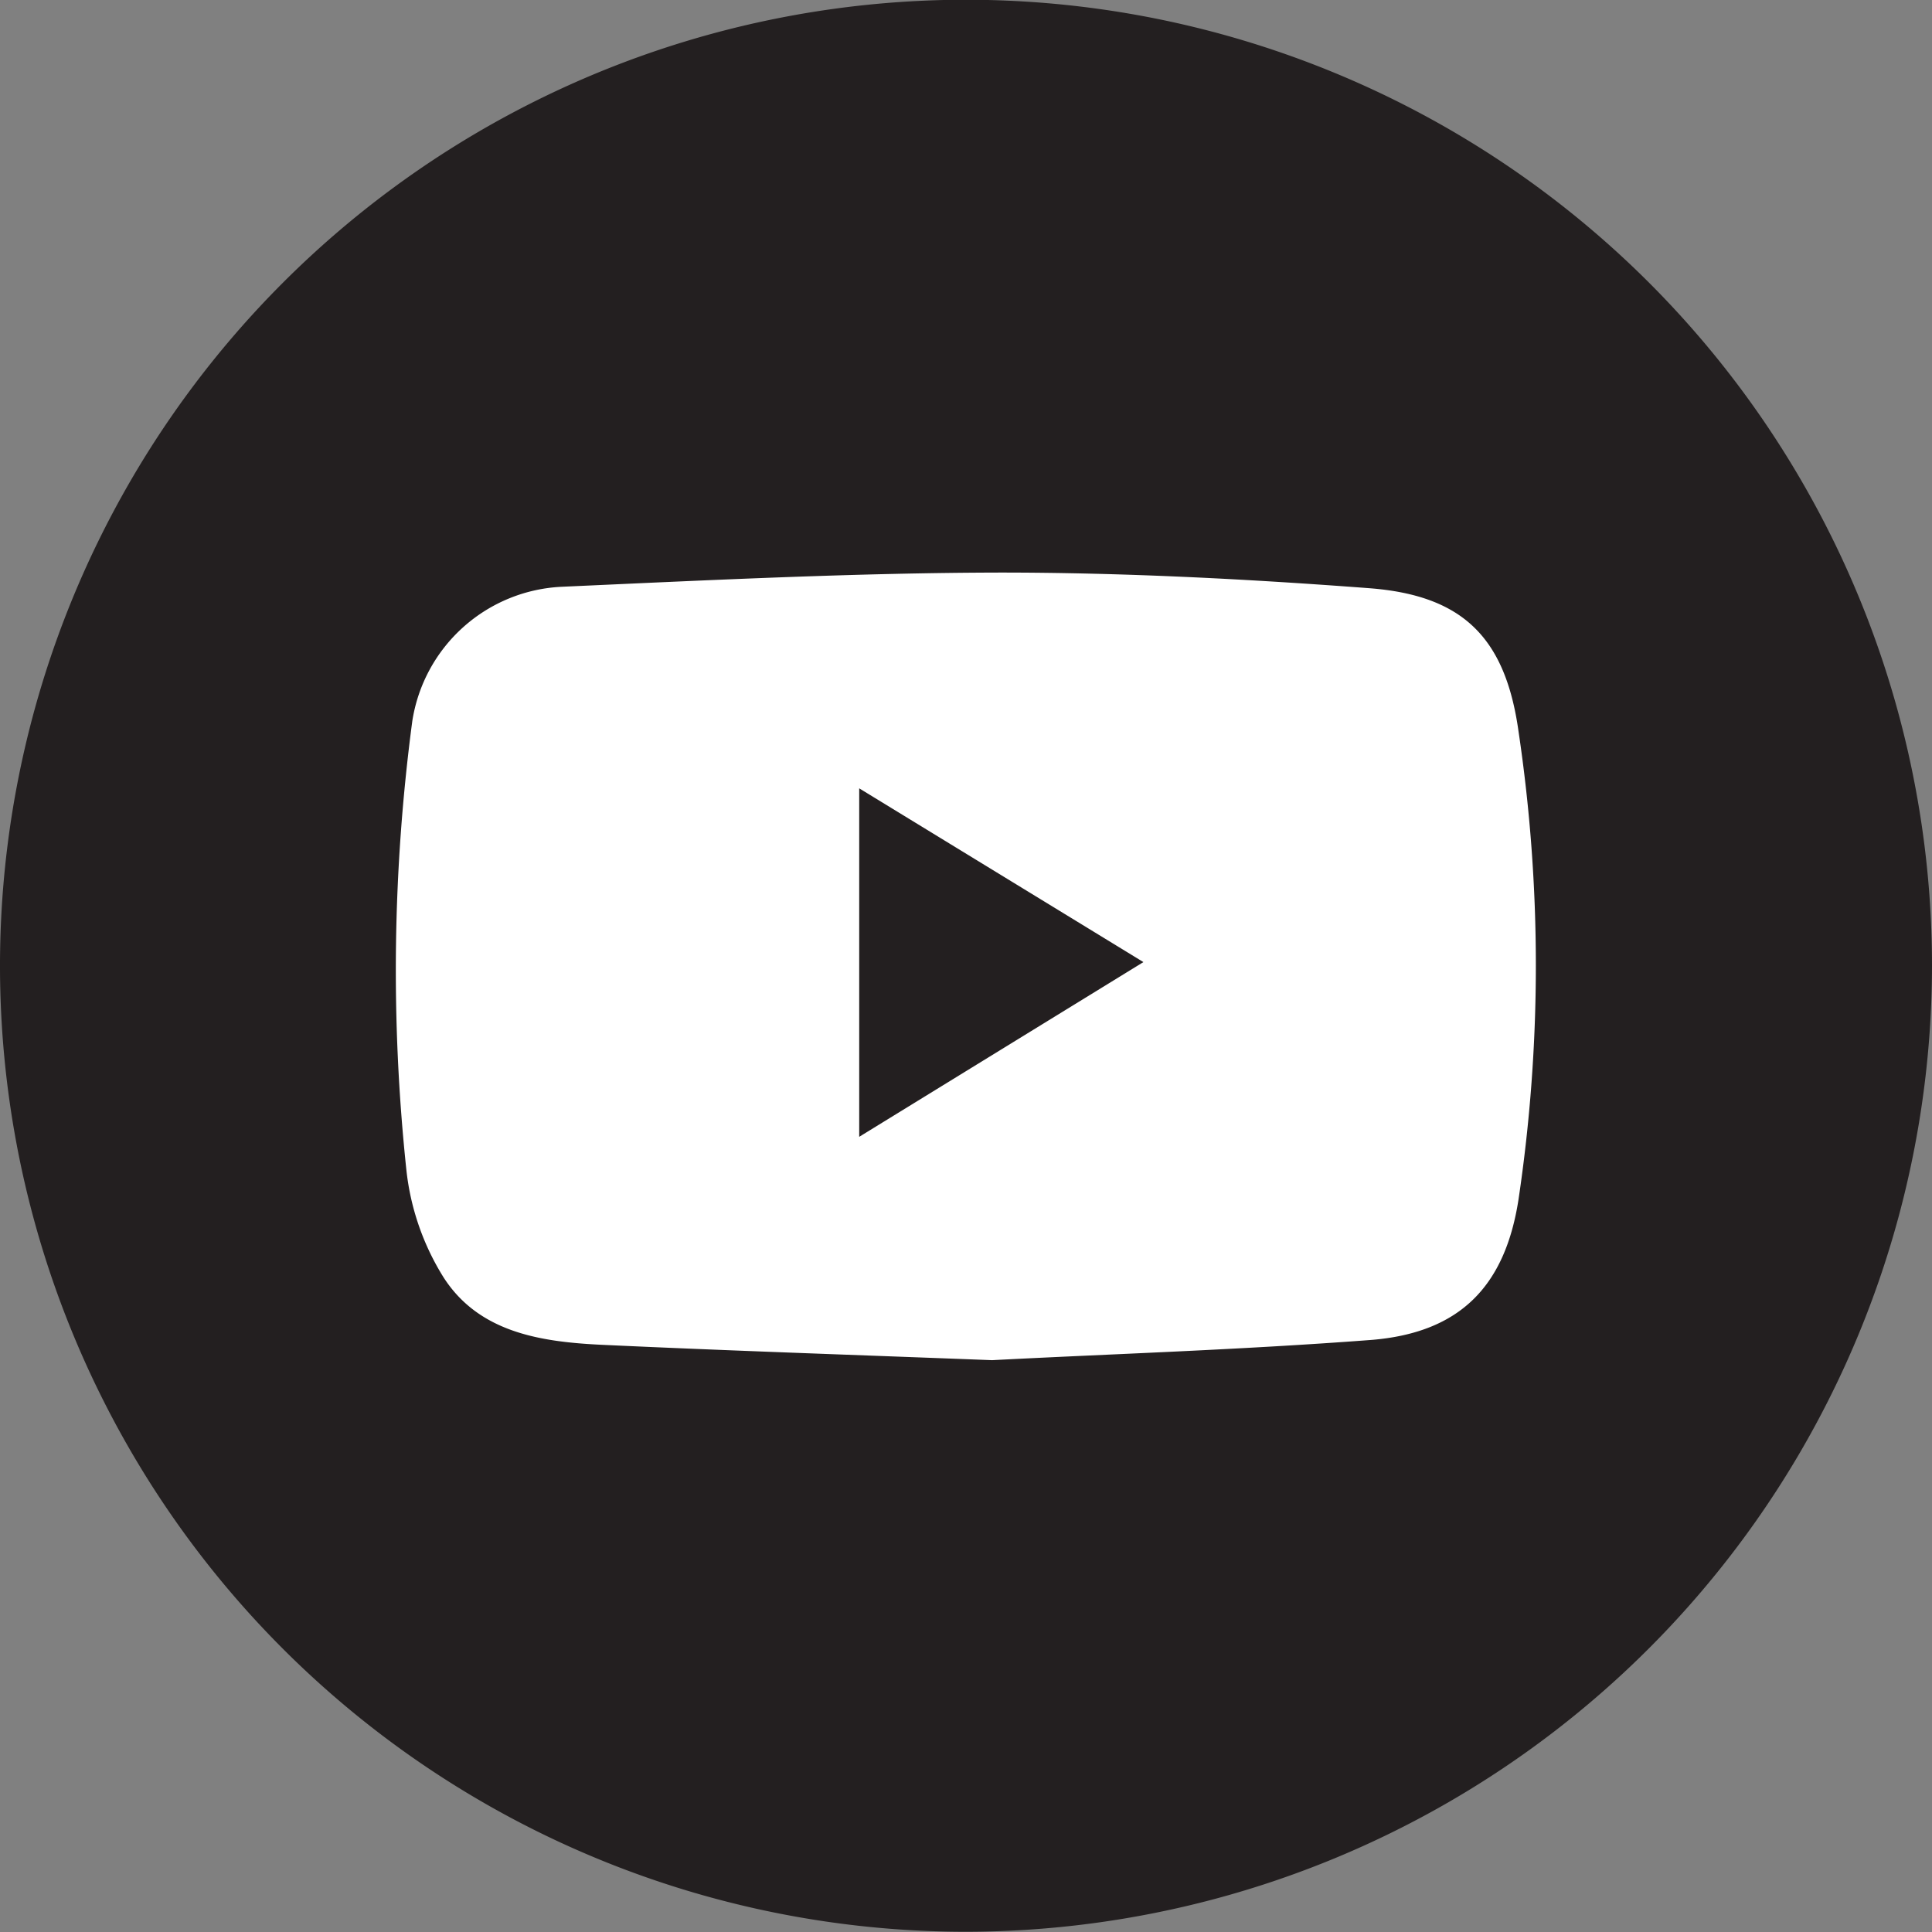
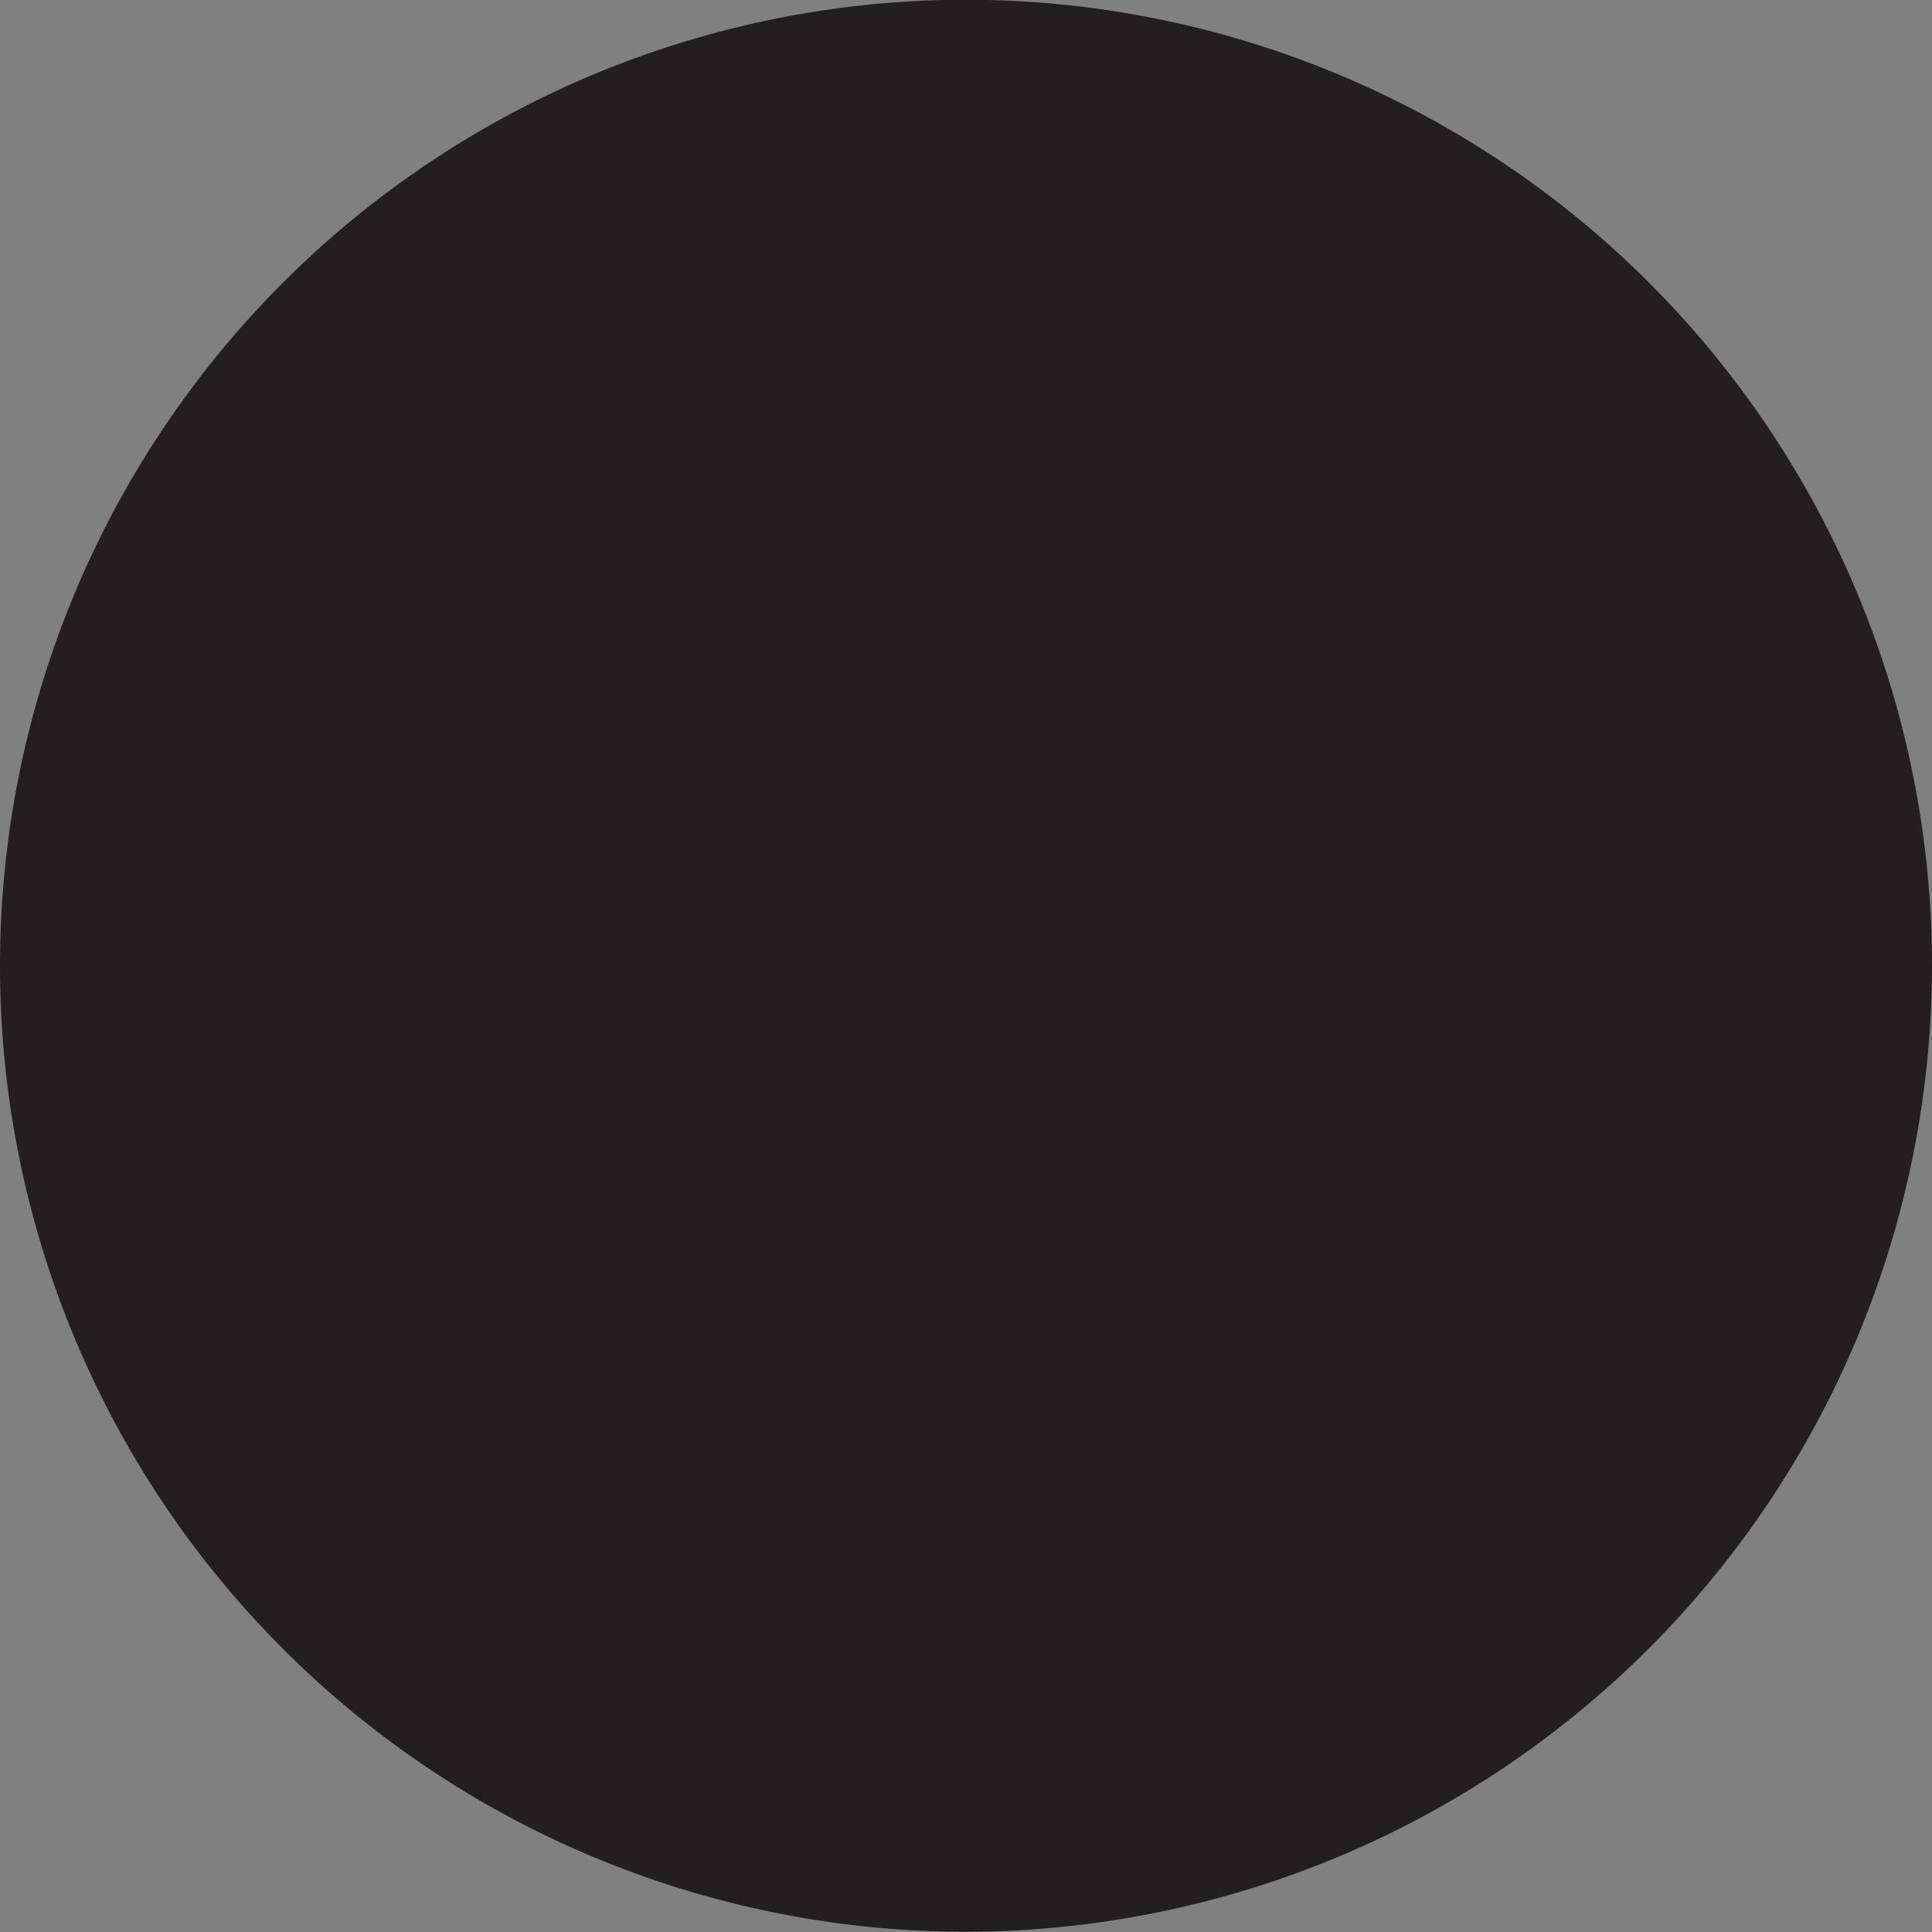
<svg xmlns="http://www.w3.org/2000/svg" id="Calque_8" data-name="Calque 8" viewBox="0 0 79.06 79.06">
  <rect x="0" y="0" width="79.06" height="79.06" fill="#808080" stroke="none" />
  <defs>
    <style>.cls-1{fill:#231f20;}.cls-2{fill:#fff;}</style>
  </defs>
  <title>youtube_noir</title>
  <circle class="cls-1" cx="39.53" cy="39.53" r="39.03" />
  <path class="cls-1" d="M49.37,89.53A39.53,39.53,0,1,1,88.9,50,39.57,39.57,0,0,1,49.37,89.53Zm0-78A38.53,38.53,0,1,0,87.9,50,38.57,38.57,0,0,0,49.37,11.48Z" transform="translate(-9.84 -10.48)" />
-   <path class="cls-2" d="M50.44,66.14c-5.73-.22-10.85-.39-16-.63-2.47-.12-5-.5-6.45-2.76a10.38,10.38,0,0,1-1.52-4.39A77.59,77.59,0,0,1,26.71,40a6.5,6.5,0,0,1,6.15-5.51c6-.27,12-.57,17.92-.58,5,0,10.08.26,15.09.64,3.81.29,5.57,2,6.11,5.86a65,65,0,0,1,0,19.15c-.55,3.56-2.4,5.45-6,5.75C60.6,65.72,55.21,65.89,50.44,66.14ZM45,57l11.63-7.15L45,42.74Z" transform="translate(-9.84 -10.48)" />
</svg>